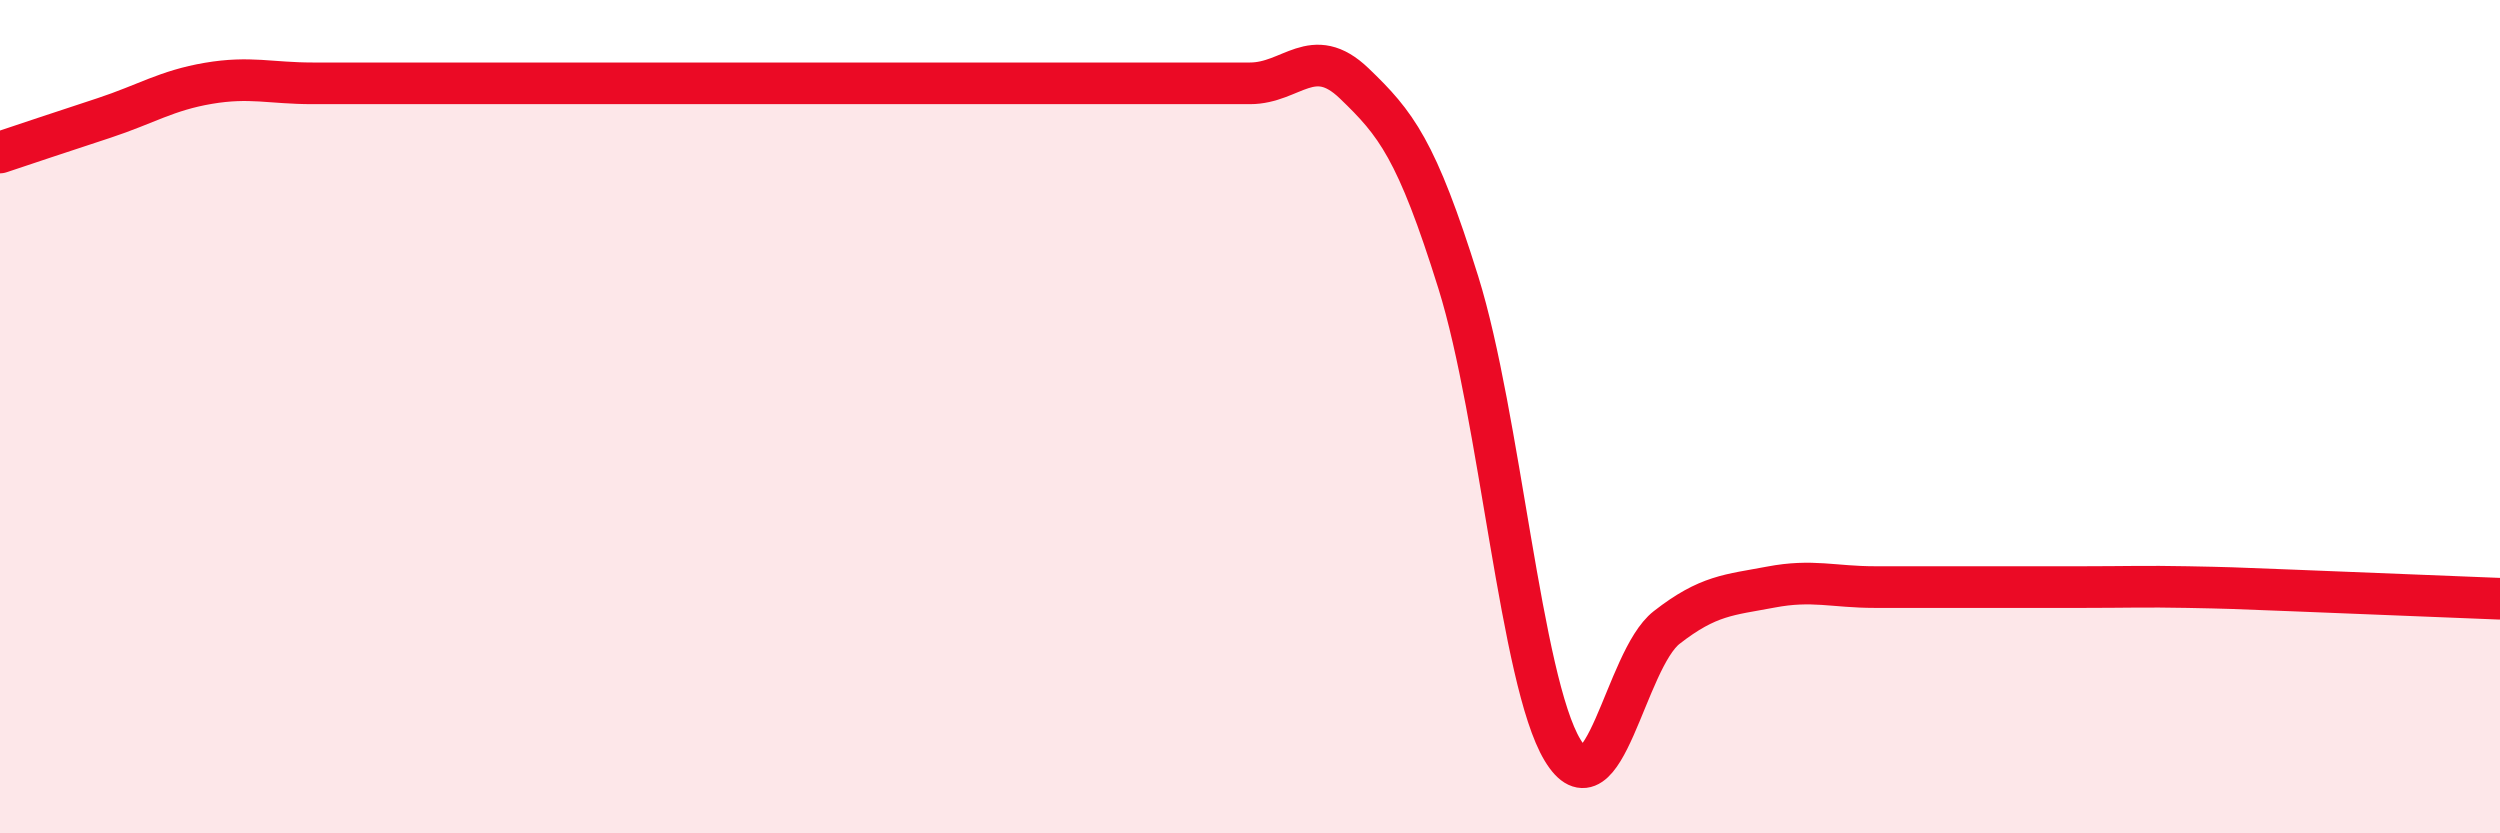
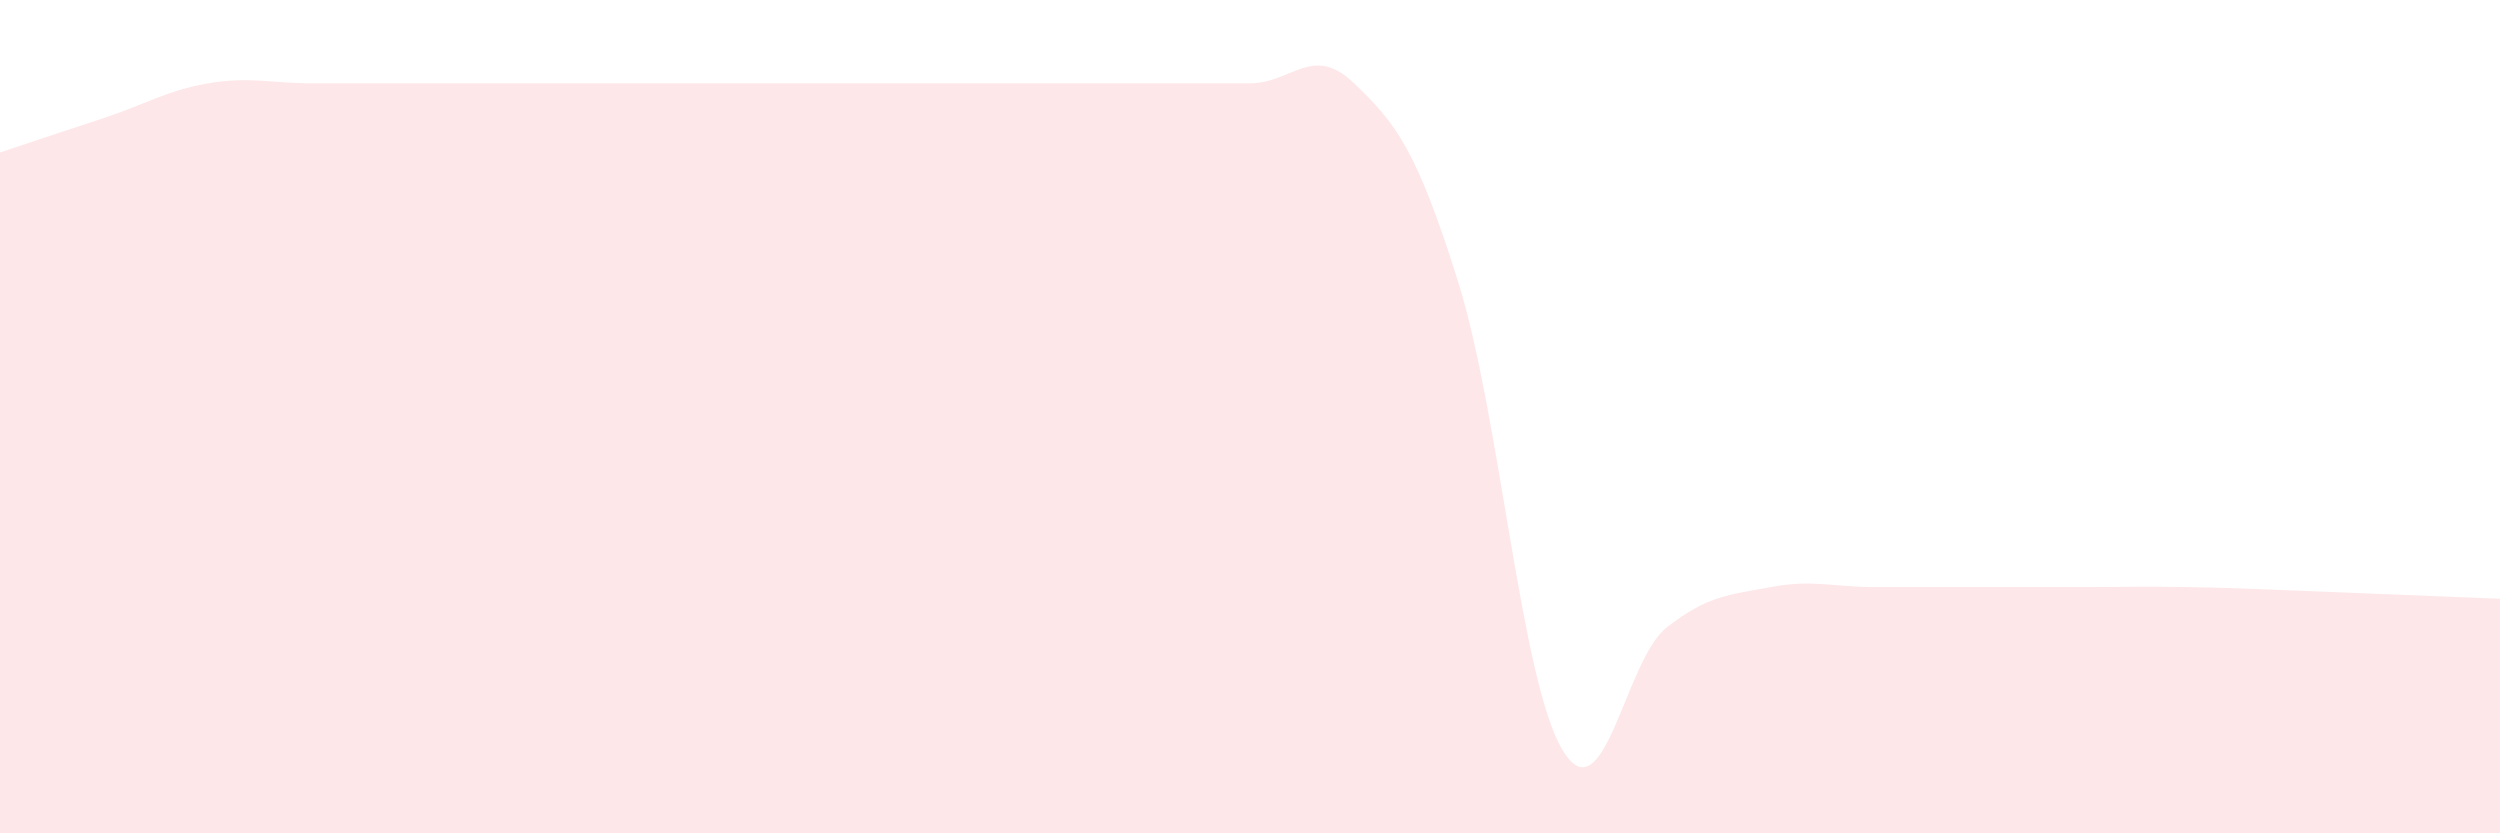
<svg xmlns="http://www.w3.org/2000/svg" width="60" height="20" viewBox="0 0 60 20">
  <path d="M 0,3.66 C 0.5,3.49 1.5,3.16 2.5,2.83 C 3.5,2.5 4,2.17 5,2 C 6,1.83 6.5,2 7.5,2 C 8.5,2 9,2 10,2 C 11,2 11.5,2 12.5,2 C 13.5,2 14,2 15,2 C 16,2 16.5,2 17.5,2 C 18.5,2 19,2 20,2 C 21,2 21.5,2 22.5,2 C 23.5,2 24,2 25,2 C 26,2 26.5,2 27.5,2 C 28.5,2 29,2 30,2 C 31,2 31.5,1.04 32.5,2 C 33.5,2.96 34,3.58 35,6.78 C 36,9.98 36.5,16.34 37.5,18 C 38.5,19.66 39,15.84 40,15.06 C 41,14.28 41.5,14.28 42.5,14.09 C 43.5,13.9 44,14.09 45,14.09 C 46,14.09 46.5,14.09 47.5,14.09 C 48.5,14.09 49,14.09 50,14.09 C 51,14.09 51.5,14.07 52.5,14.09 C 53.5,14.11 53.5,14.11 55,14.17 C 56.5,14.23 59,14.33 60,14.37L60 20L0 20Z" fill="#EB0A25" opacity="0.1" stroke-linecap="round" stroke-linejoin="round" />
-   <path d="M 0,3.66 C 0.5,3.49 1.5,3.16 2.5,2.83 C 3.5,2.5 4,2.17 5,2 C 6,1.83 6.5,2 7.5,2 C 8.5,2 9,2 10,2 C 11,2 11.5,2 12.5,2 C 13.5,2 14,2 15,2 C 16,2 16.5,2 17.5,2 C 18.5,2 19,2 20,2 C 21,2 21.5,2 22.5,2 C 23.5,2 24,2 25,2 C 26,2 26.5,2 27.5,2 C 28.5,2 29,2 30,2 C 31,2 31.5,1.04 32.5,2 C 33.5,2.96 34,3.58 35,6.78 C 36,9.98 36.5,16.34 37.5,18 C 38.5,19.66 39,15.84 40,15.06 C 41,14.28 41.5,14.28 42.5,14.09 C 43.5,13.9 44,14.09 45,14.09 C 46,14.09 46.5,14.09 47.5,14.09 C 48.5,14.09 49,14.09 50,14.09 C 51,14.09 51.5,14.07 52.5,14.09 C 53.5,14.11 53.5,14.11 55,14.17 C 56.5,14.23 59,14.33 60,14.37" stroke="#EB0A25" stroke-width="1" fill="none" stroke-linecap="round" stroke-linejoin="round" />
</svg>